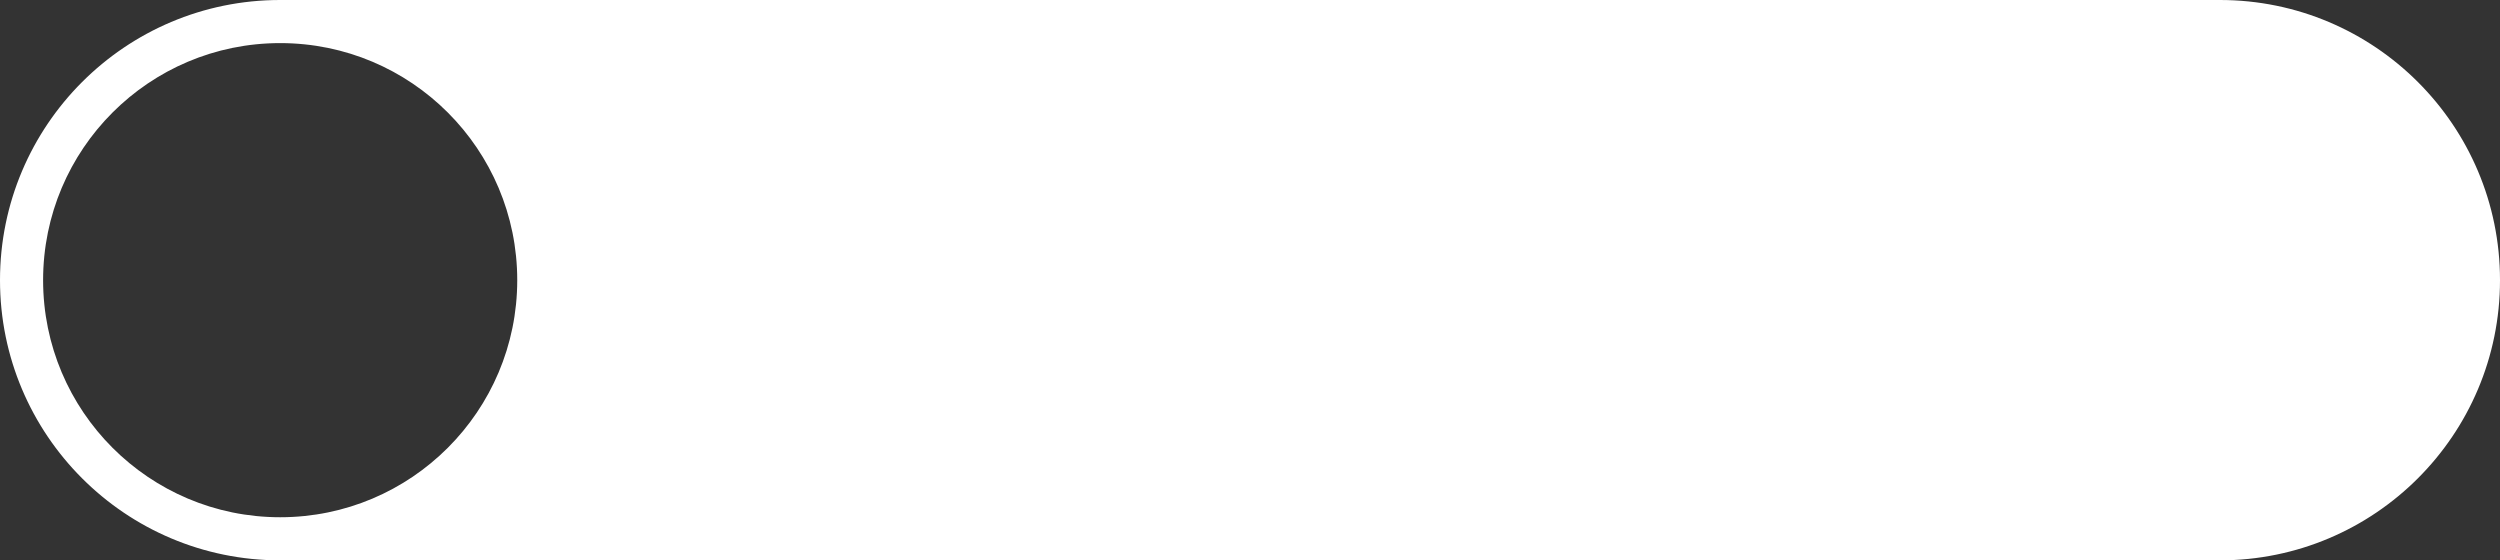
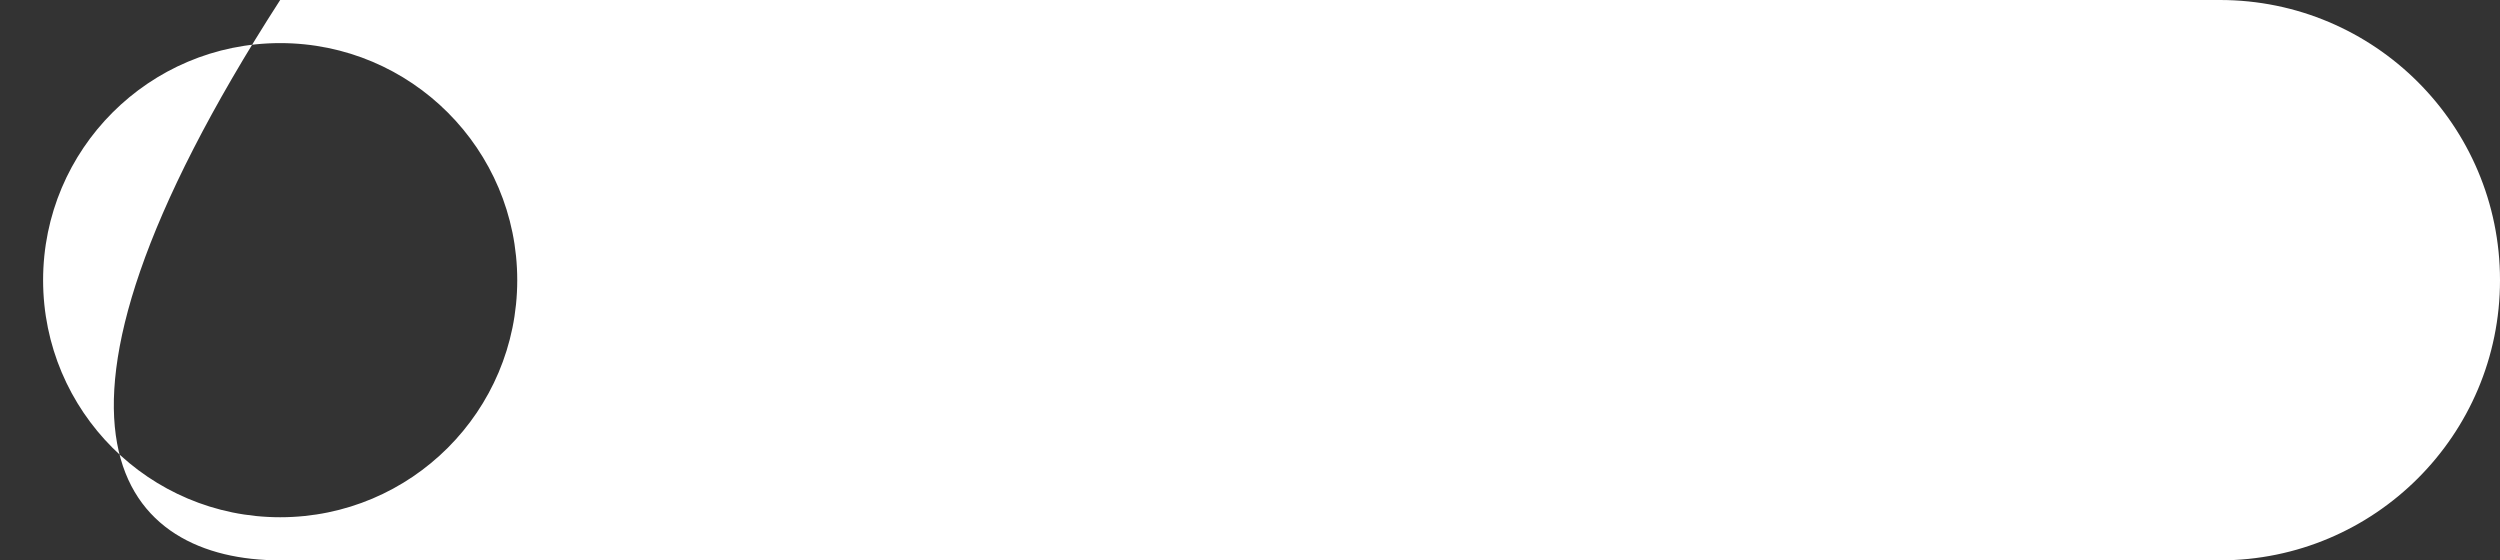
<svg xmlns="http://www.w3.org/2000/svg" width="348" height="78" viewBox="0 0 348 78" fill="none">
  <rect x="0" y="0" width="348" height="78" fill="#333333" stroke="none" />
-   <path fill-rule="evenodd" clip-rule="evenodd" d="M39 0C17.461 0 0 17.461 0 39C0 60.539 17.461 78 39 78H309C330.539 78 348 60.539 348 39C348 17.461 330.539 0 309 0H39ZM39 72C57.226 72 72 57.225 72 39C72 20.775 57.226 6 39 6C20.774 6 6 20.775 6 39C6 57.225 20.774 72 39 72Z" fill="white" />
+   <path fill-rule="evenodd" clip-rule="evenodd" d="M39 0C0 60.539 17.461 78 39 78H309C330.539 78 348 60.539 348 39C348 17.461 330.539 0 309 0H39ZM39 72C57.226 72 72 57.225 72 39C72 20.775 57.226 6 39 6C20.774 6 6 20.775 6 39C6 57.225 20.774 72 39 72Z" fill="white" />
</svg>